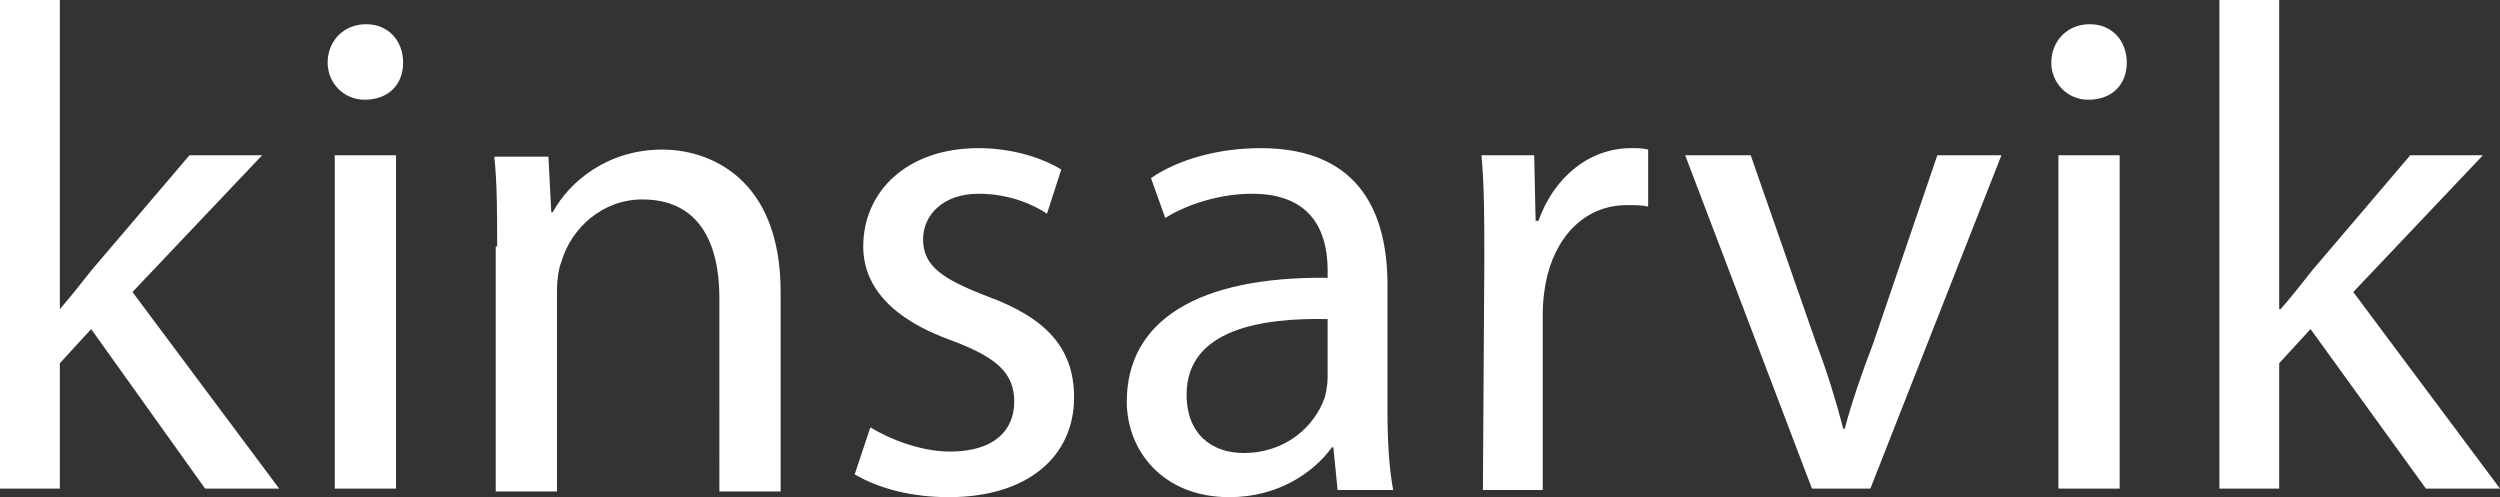
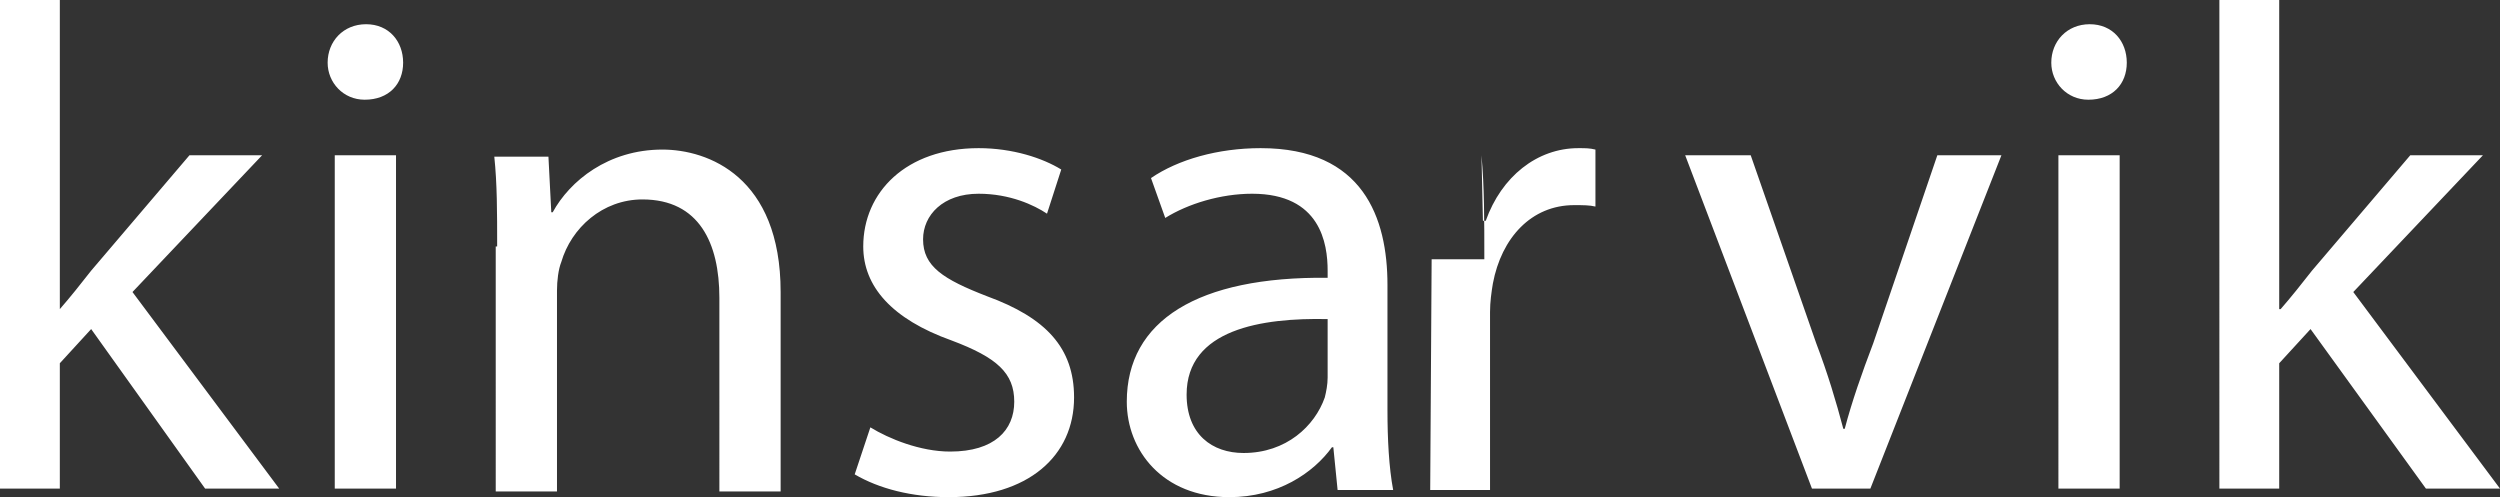
<svg xmlns="http://www.w3.org/2000/svg" viewBox="0 0 175.5 34.9">
  <rect x="0" y="0" width="175.5" height="34.9" fill="#333333" stroke="none" />
-   <path d="M4.2 21.7c.7-.8 1.5-1.8 2.2-2.7l6.9-8.1h5.1l-9.1 9.6 10.3 13.8h-5.2l-8-11.2-2.2 2.4v8.8H0V0h4.2v21.7zM28.3 4.4c0 1.5-1 2.6-2.7 2.6C24.1 7 23 5.8 23 4.4c0-1.5 1.1-2.7 2.7-2.7s2.6 1.2 2.6 2.7zm-4.8 30V10.9h4.3v23.4h-4.3v.1zm11.4-17.1c0-2.4 0-4.4-.2-6.3h3.8l.2 3.9h.1c1.2-2.2 3.9-4.4 7.7-4.4 3.2 0 8.3 1.9 8.3 10v14h-4.3V20.9c0-3.8-1.4-6.9-5.4-6.9-2.8 0-5 2-5.7 4.4-.2.5-.3 1.3-.3 2v14.1h-4.3V17.3h.1zM61.1 30c1.3.8 3.5 1.7 5.6 1.7 3.1 0 4.5-1.5 4.5-3.5s-1.2-3.1-4.4-4.3c-4.2-1.5-6.2-3.8-6.2-6.6 0-3.8 3-6.9 8.1-6.9 2.4 0 4.5.7 5.8 1.5l-1 3.1c-.9-.6-2.6-1.4-4.8-1.4-2.5 0-3.9 1.5-3.9 3.2 0 1.9 1.4 2.8 4.5 4 4.1 1.5 6.1 3.6 6.1 7.1 0 4.1-3.2 7-8.8 7-2.6 0-4.9-.6-6.6-1.6l1.1-3.3zm32.8 4.4l-.3-3h-.1c-1.3 1.8-3.8 3.5-7.2 3.5-4.7 0-7.2-3.3-7.2-6.7 0-5.7 5-8.8 14.1-8.7V19c0-1.9-.5-5.4-5.3-5.4-2.2 0-4.5.7-6.1 1.7l-1-2.8c1.9-1.3 4.7-2.1 7.7-2.1 7.2 0 8.9 4.9 8.9 9.6v8.8c0 2 .1 4 .4 5.6h-3.9zm-.7-12c-4.6-.1-9.9.7-9.9 5.3 0 2.8 1.8 4.1 4 4.1 3 0 5-1.9 5.7-3.9.1-.4.2-.9.2-1.4v-4.1zm11-4.2c0-2.8 0-5.1-.2-7.3h3.7l.1 4.6h.2c1.1-3.1 3.6-5.1 6.5-5.1.5 0 .8 0 1.2.1v4c-.4-.1-.9-.1-1.5-.1-3 0-5.1 2.3-5.7 5.5-.1.6-.2 1.3-.2 2v12.5h-4.2l.1-16.2zm18.7-7.3l4.6 13.2c.8 2.1 1.4 4.1 1.9 6h.1c.5-1.9 1.2-3.9 2-6l4.5-13.2h4.5l-9.2 23.4h-4.1l-8.9-23.4h4.6zm26.4-6.5c0 1.5-1 2.6-2.7 2.6-1.5 0-2.6-1.2-2.6-2.6 0-1.5 1.1-2.7 2.7-2.7s2.6 1.2 2.6 2.7zm-4.8 30V10.9h4.3v23.4h-4.3v.1zm15.6-12.7c.7-.8 1.5-1.8 2.2-2.7l6.9-8.1h5.1l-9.1 9.6 10.3 13.8h-5.2l-8.1-11.2-2.2 2.4v8.8h-4.2V0h4.2v21.7h.1z" fill="#fff" />
+   <path d="M4.2 21.7c.7-.8 1.5-1.8 2.2-2.7l6.9-8.1h5.1l-9.1 9.6 10.3 13.8h-5.2l-8-11.2-2.2 2.4v8.8H0V0h4.2v21.7zM28.3 4.4c0 1.5-1 2.6-2.7 2.6C24.1 7 23 5.8 23 4.4c0-1.5 1.1-2.7 2.7-2.7s2.6 1.2 2.6 2.7zm-4.8 30V10.9h4.3v23.4h-4.3v.1zm11.4-17.1c0-2.4 0-4.4-.2-6.3h3.8l.2 3.9h.1c1.2-2.2 3.9-4.4 7.7-4.4 3.2 0 8.3 1.9 8.3 10v14h-4.3V20.9c0-3.8-1.4-6.9-5.4-6.9-2.8 0-5 2-5.7 4.4-.2.5-.3 1.3-.3 2v14.1h-4.3V17.3h.1zM61.1 30c1.3.8 3.5 1.7 5.6 1.7 3.1 0 4.5-1.5 4.5-3.5s-1.2-3.1-4.4-4.3c-4.2-1.5-6.2-3.8-6.2-6.6 0-3.8 3-6.9 8.1-6.9 2.4 0 4.5.7 5.8 1.5l-1 3.1c-.9-.6-2.6-1.4-4.8-1.4-2.5 0-3.9 1.5-3.9 3.2 0 1.9 1.4 2.8 4.5 4 4.1 1.5 6.1 3.6 6.1 7.1 0 4.1-3.2 7-8.8 7-2.6 0-4.9-.6-6.6-1.6l1.1-3.3zm32.8 4.4l-.3-3h-.1c-1.3 1.8-3.8 3.5-7.2 3.5-4.7 0-7.2-3.3-7.2-6.7 0-5.7 5-8.8 14.1-8.7V19c0-1.9-.5-5.4-5.3-5.4-2.2 0-4.5.7-6.1 1.7l-1-2.8c1.9-1.3 4.7-2.1 7.7-2.1 7.2 0 8.9 4.9 8.9 9.6v8.8c0 2 .1 4 .4 5.6h-3.9zm-.7-12c-4.6-.1-9.9.7-9.9 5.3 0 2.8 1.8 4.1 4 4.1 3 0 5-1.9 5.7-3.9.1-.4.2-.9.2-1.4v-4.1zm11-4.2c0-2.8 0-5.1-.2-7.3l.1 4.6h.2c1.1-3.1 3.6-5.1 6.5-5.1.5 0 .8 0 1.2.1v4c-.4-.1-.9-.1-1.5-.1-3 0-5.1 2.3-5.7 5.5-.1.6-.2 1.3-.2 2v12.5h-4.2l.1-16.2zm18.7-7.3l4.6 13.2c.8 2.1 1.4 4.1 1.9 6h.1c.5-1.9 1.2-3.9 2-6l4.5-13.2h4.5l-9.2 23.4h-4.1l-8.9-23.4h4.6zm26.4-6.5c0 1.5-1 2.6-2.7 2.6-1.5 0-2.6-1.2-2.6-2.6 0-1.5 1.1-2.7 2.7-2.7s2.6 1.2 2.6 2.7zm-4.8 30V10.9h4.3v23.4h-4.3v.1zm15.6-12.7c.7-.8 1.5-1.8 2.2-2.7l6.9-8.1h5.1l-9.1 9.6 10.3 13.8h-5.2l-8.1-11.2-2.2 2.4v8.8h-4.2V0h4.2v21.7h.1z" fill="#fff" />
</svg>